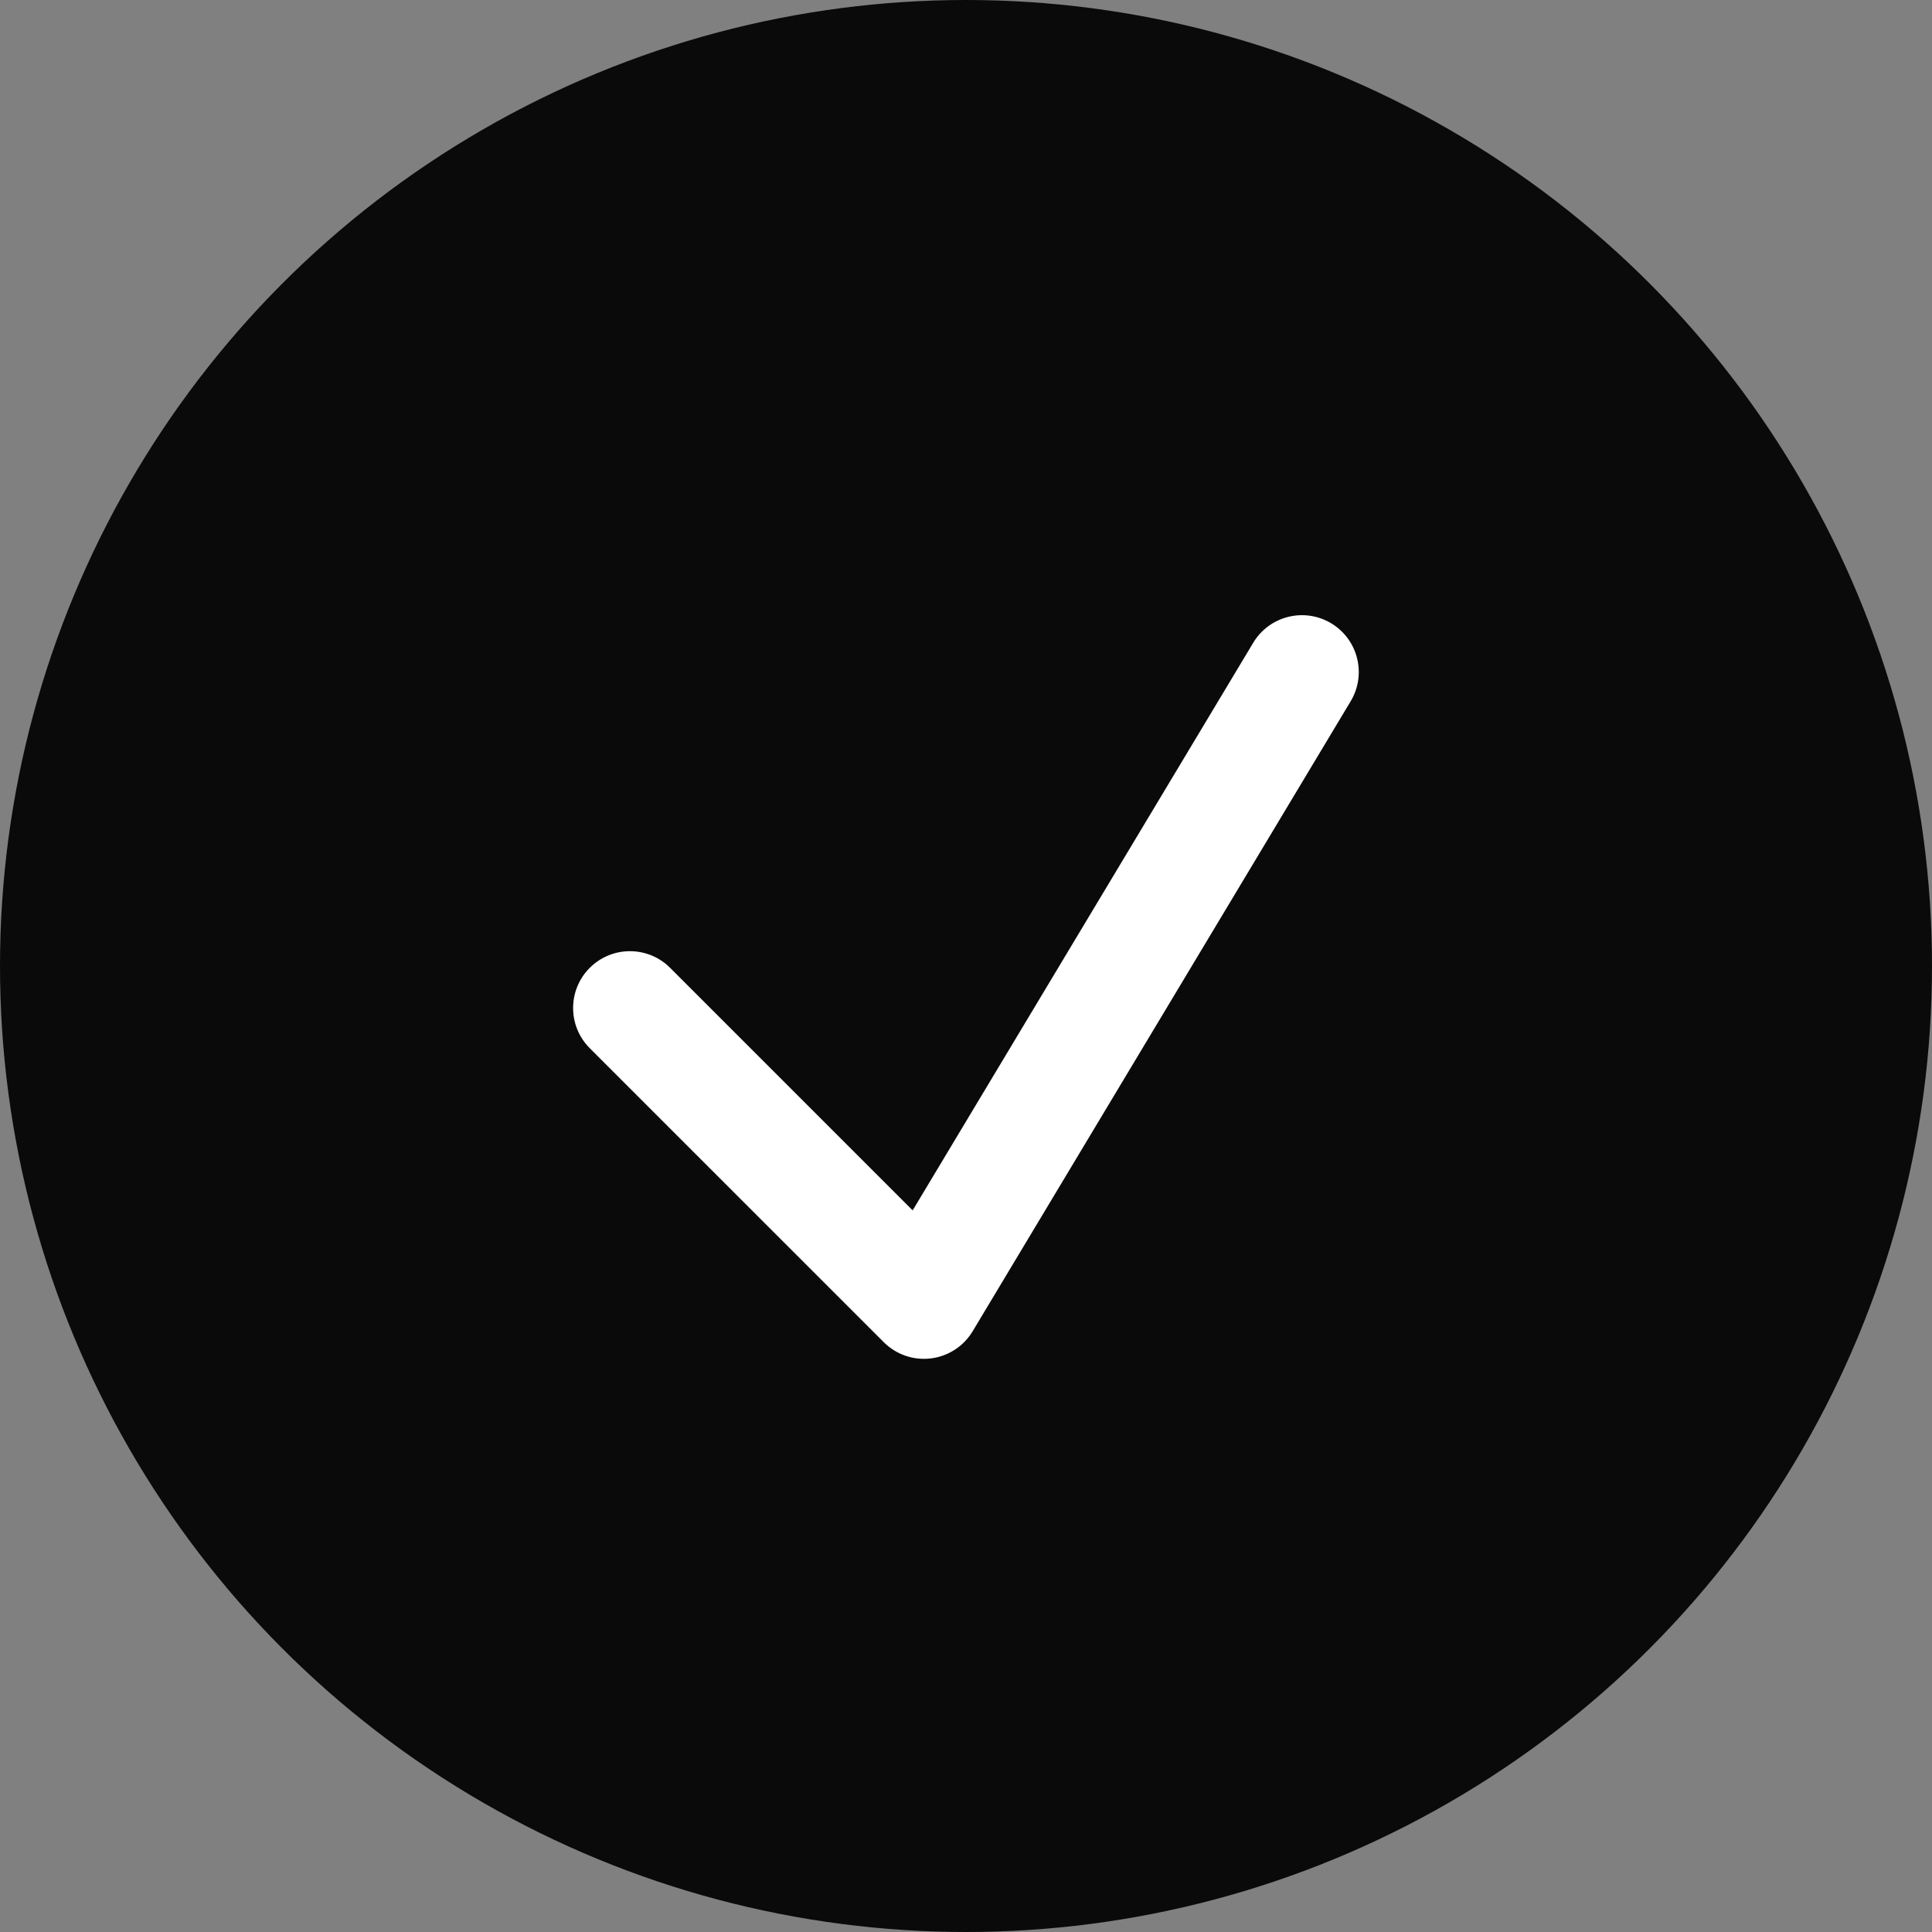
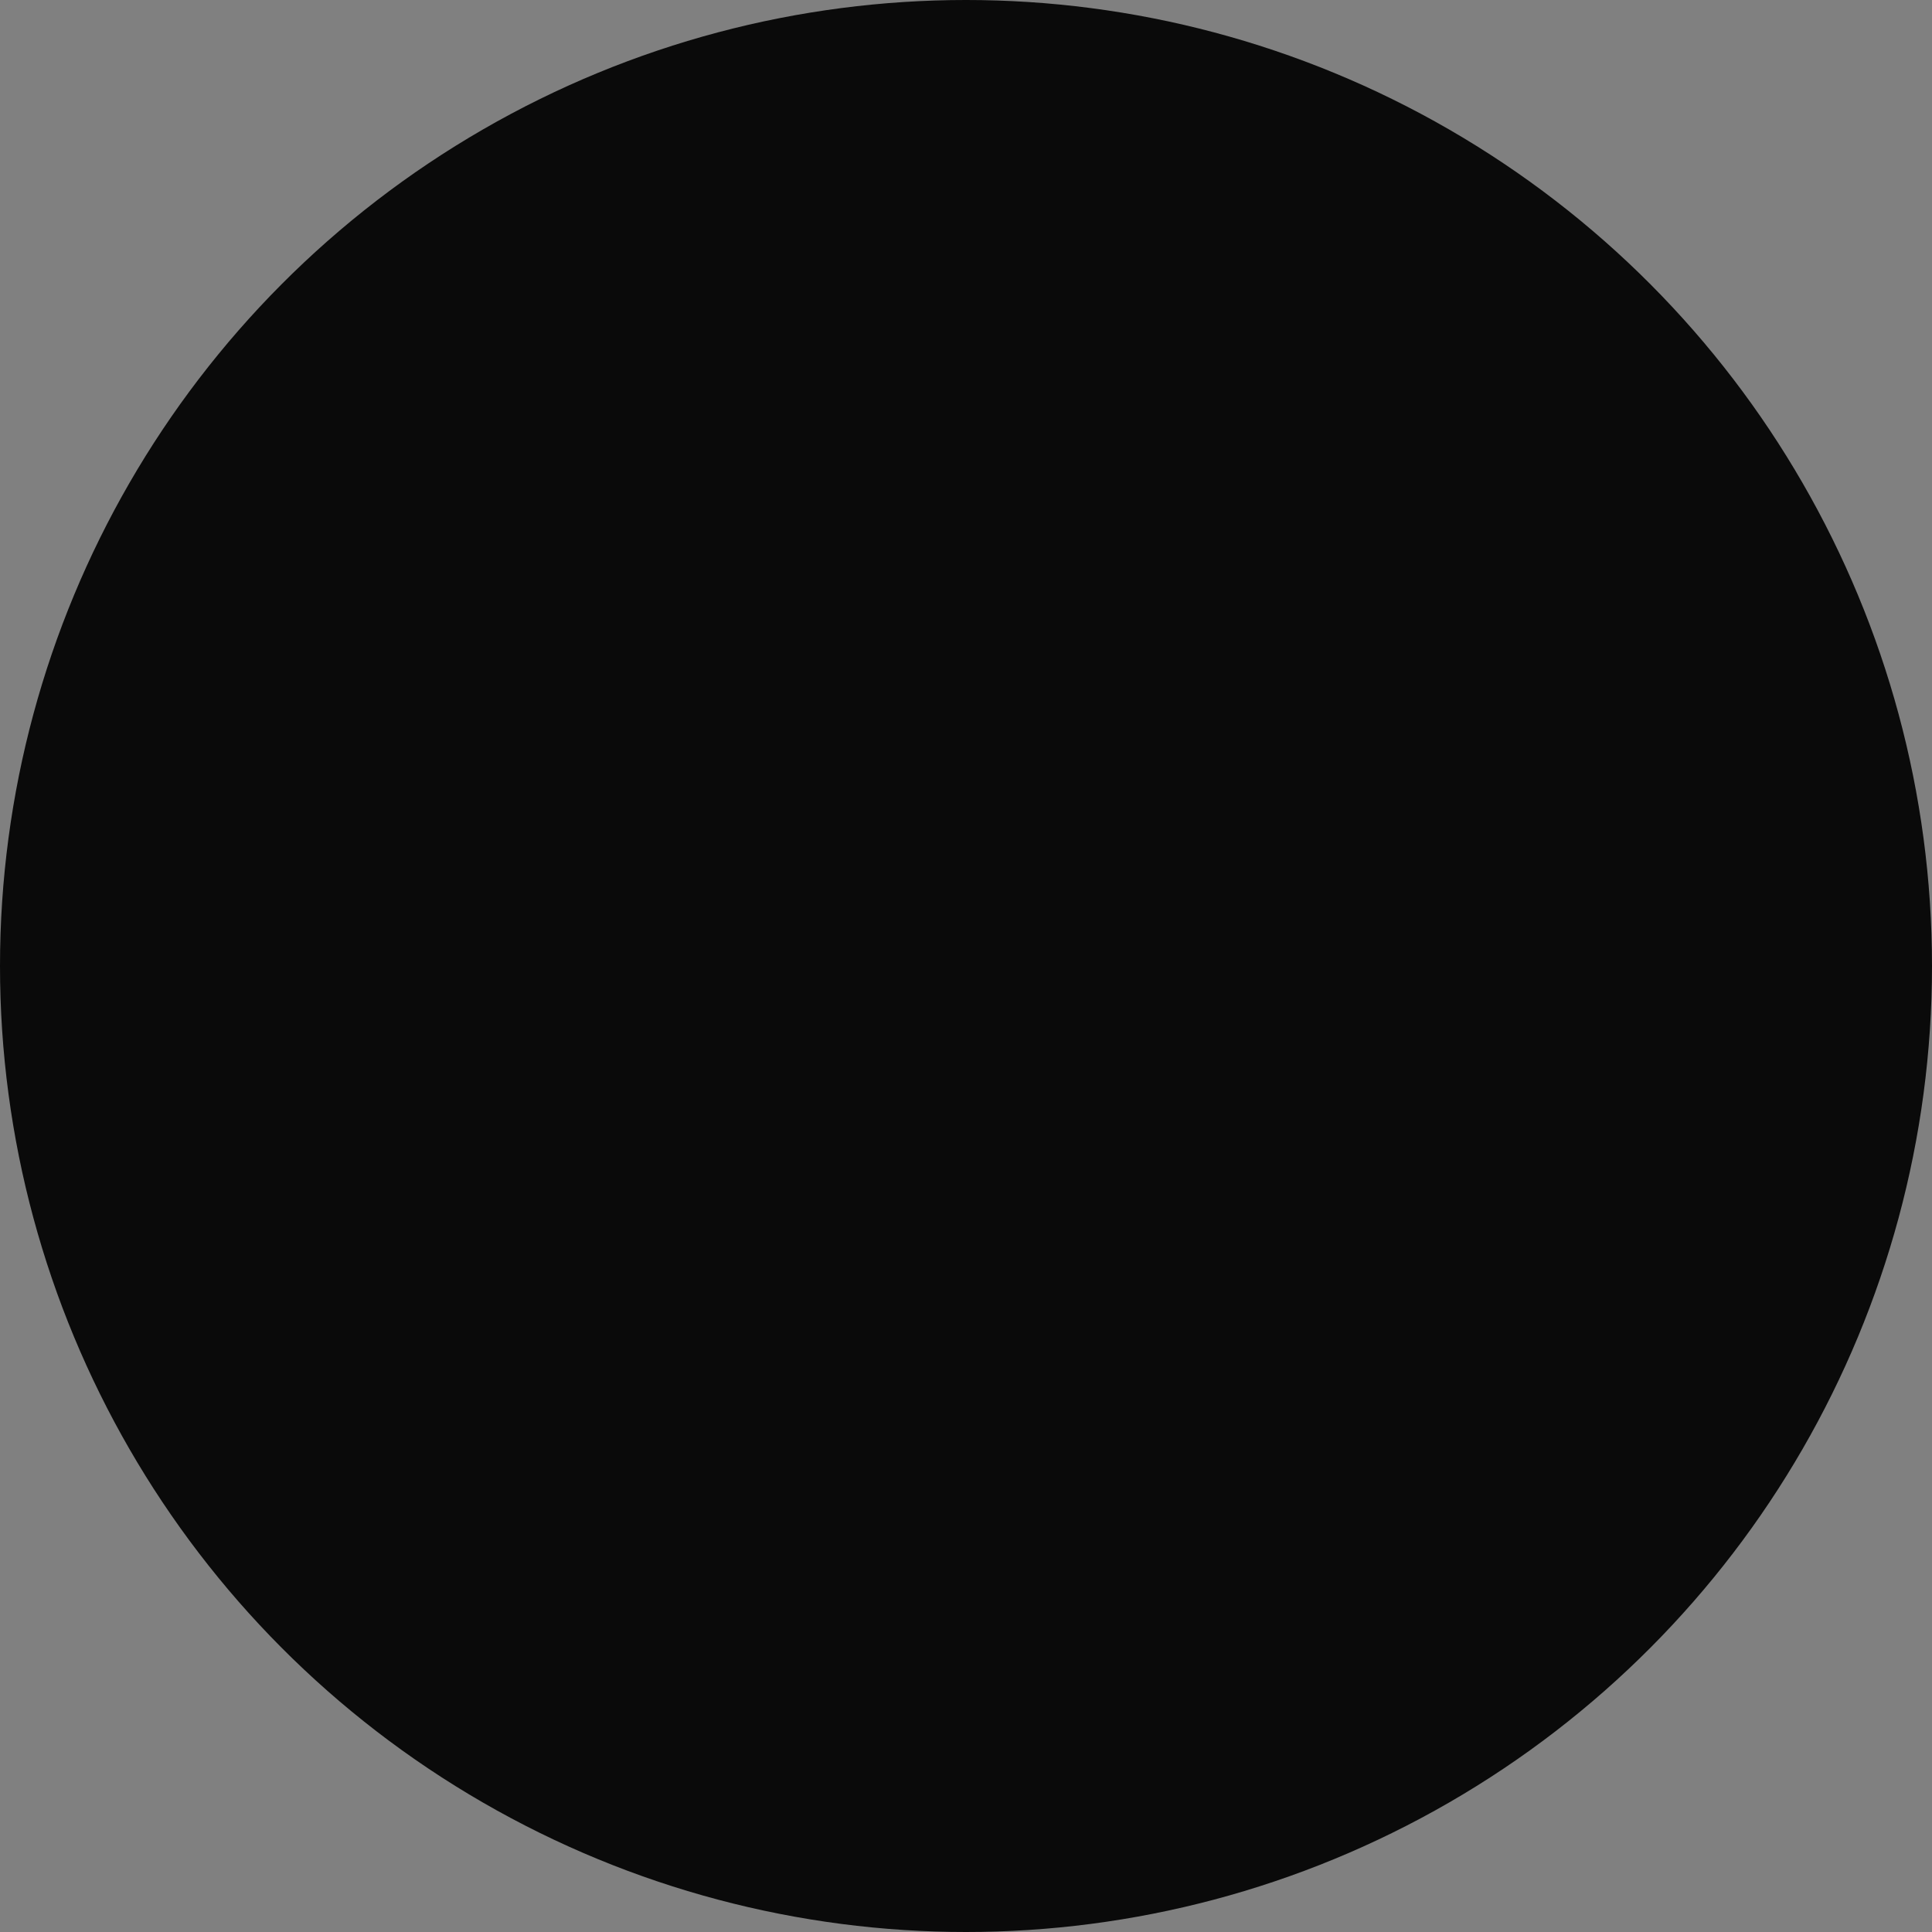
<svg xmlns="http://www.w3.org/2000/svg" width="136" height="136" viewBox="0 0 136 136" fill="none">
  <rect x="0" y="0" width="136" height="136" fill="#808080" stroke="none" />
  <circle cx="68" cy="68" r="68" fill="#0A0A0A" />
-   <path fill-rule="evenodd" clip-rule="evenodd" d="M93.706 43.875C95.6 45.012 96.215 47.469 95.078 49.363L68.469 93.711C67.836 94.767 66.751 95.473 65.528 95.623C64.306 95.774 63.082 95.353 62.211 94.481L41.515 73.786C39.953 72.224 39.953 69.691 41.515 68.129C43.077 66.567 45.61 66.567 47.172 68.129L64.245 85.202L88.218 45.247C89.355 43.353 91.812 42.739 93.706 43.875Z" fill="white" />
</svg>